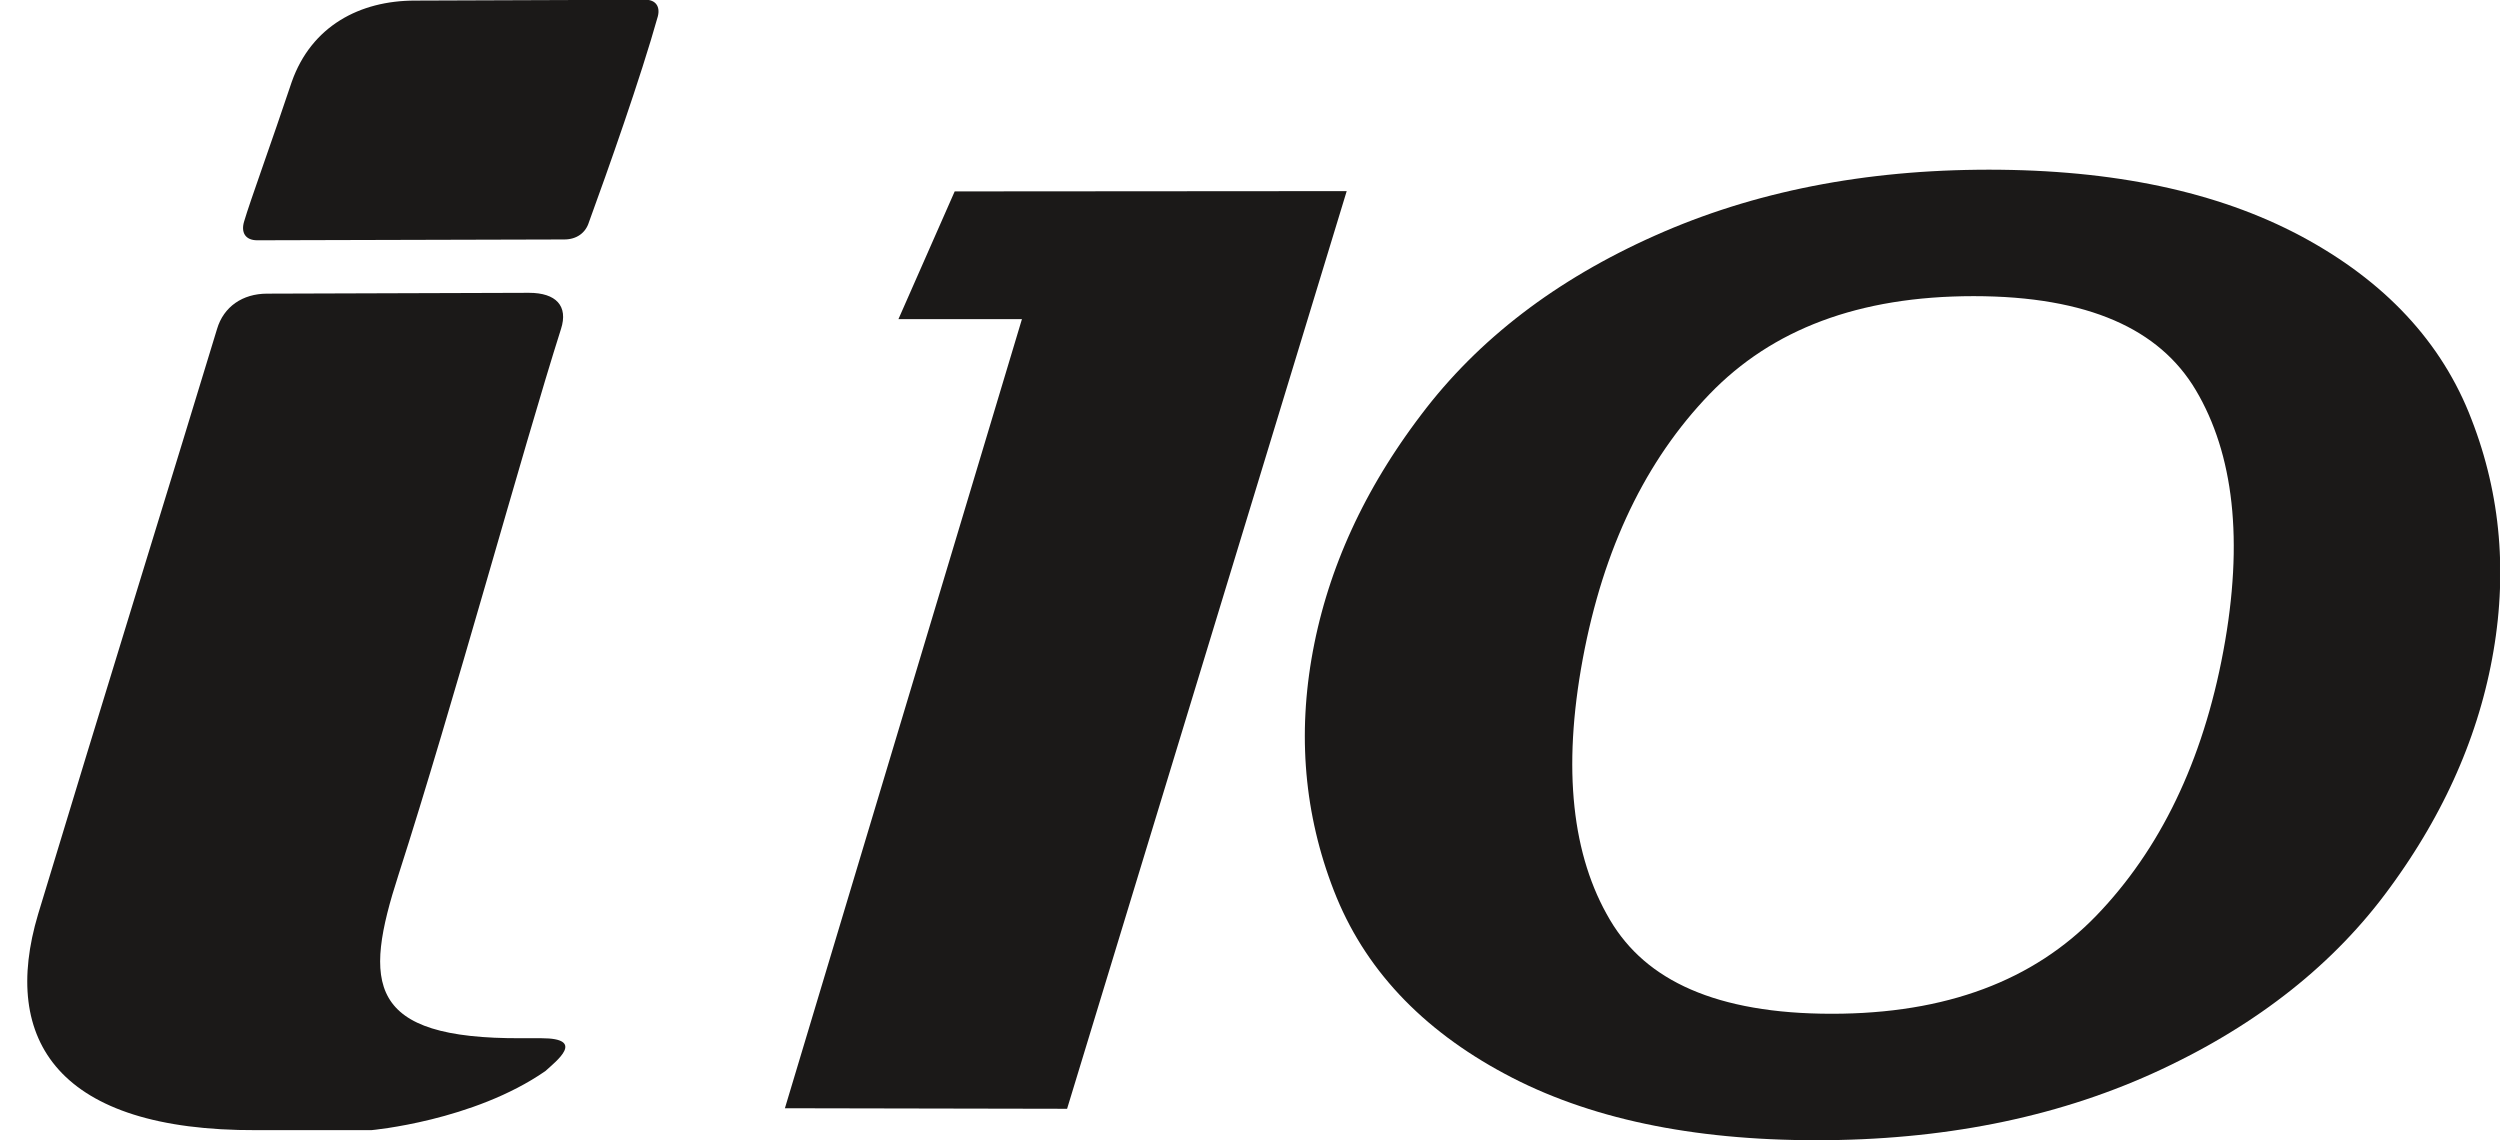
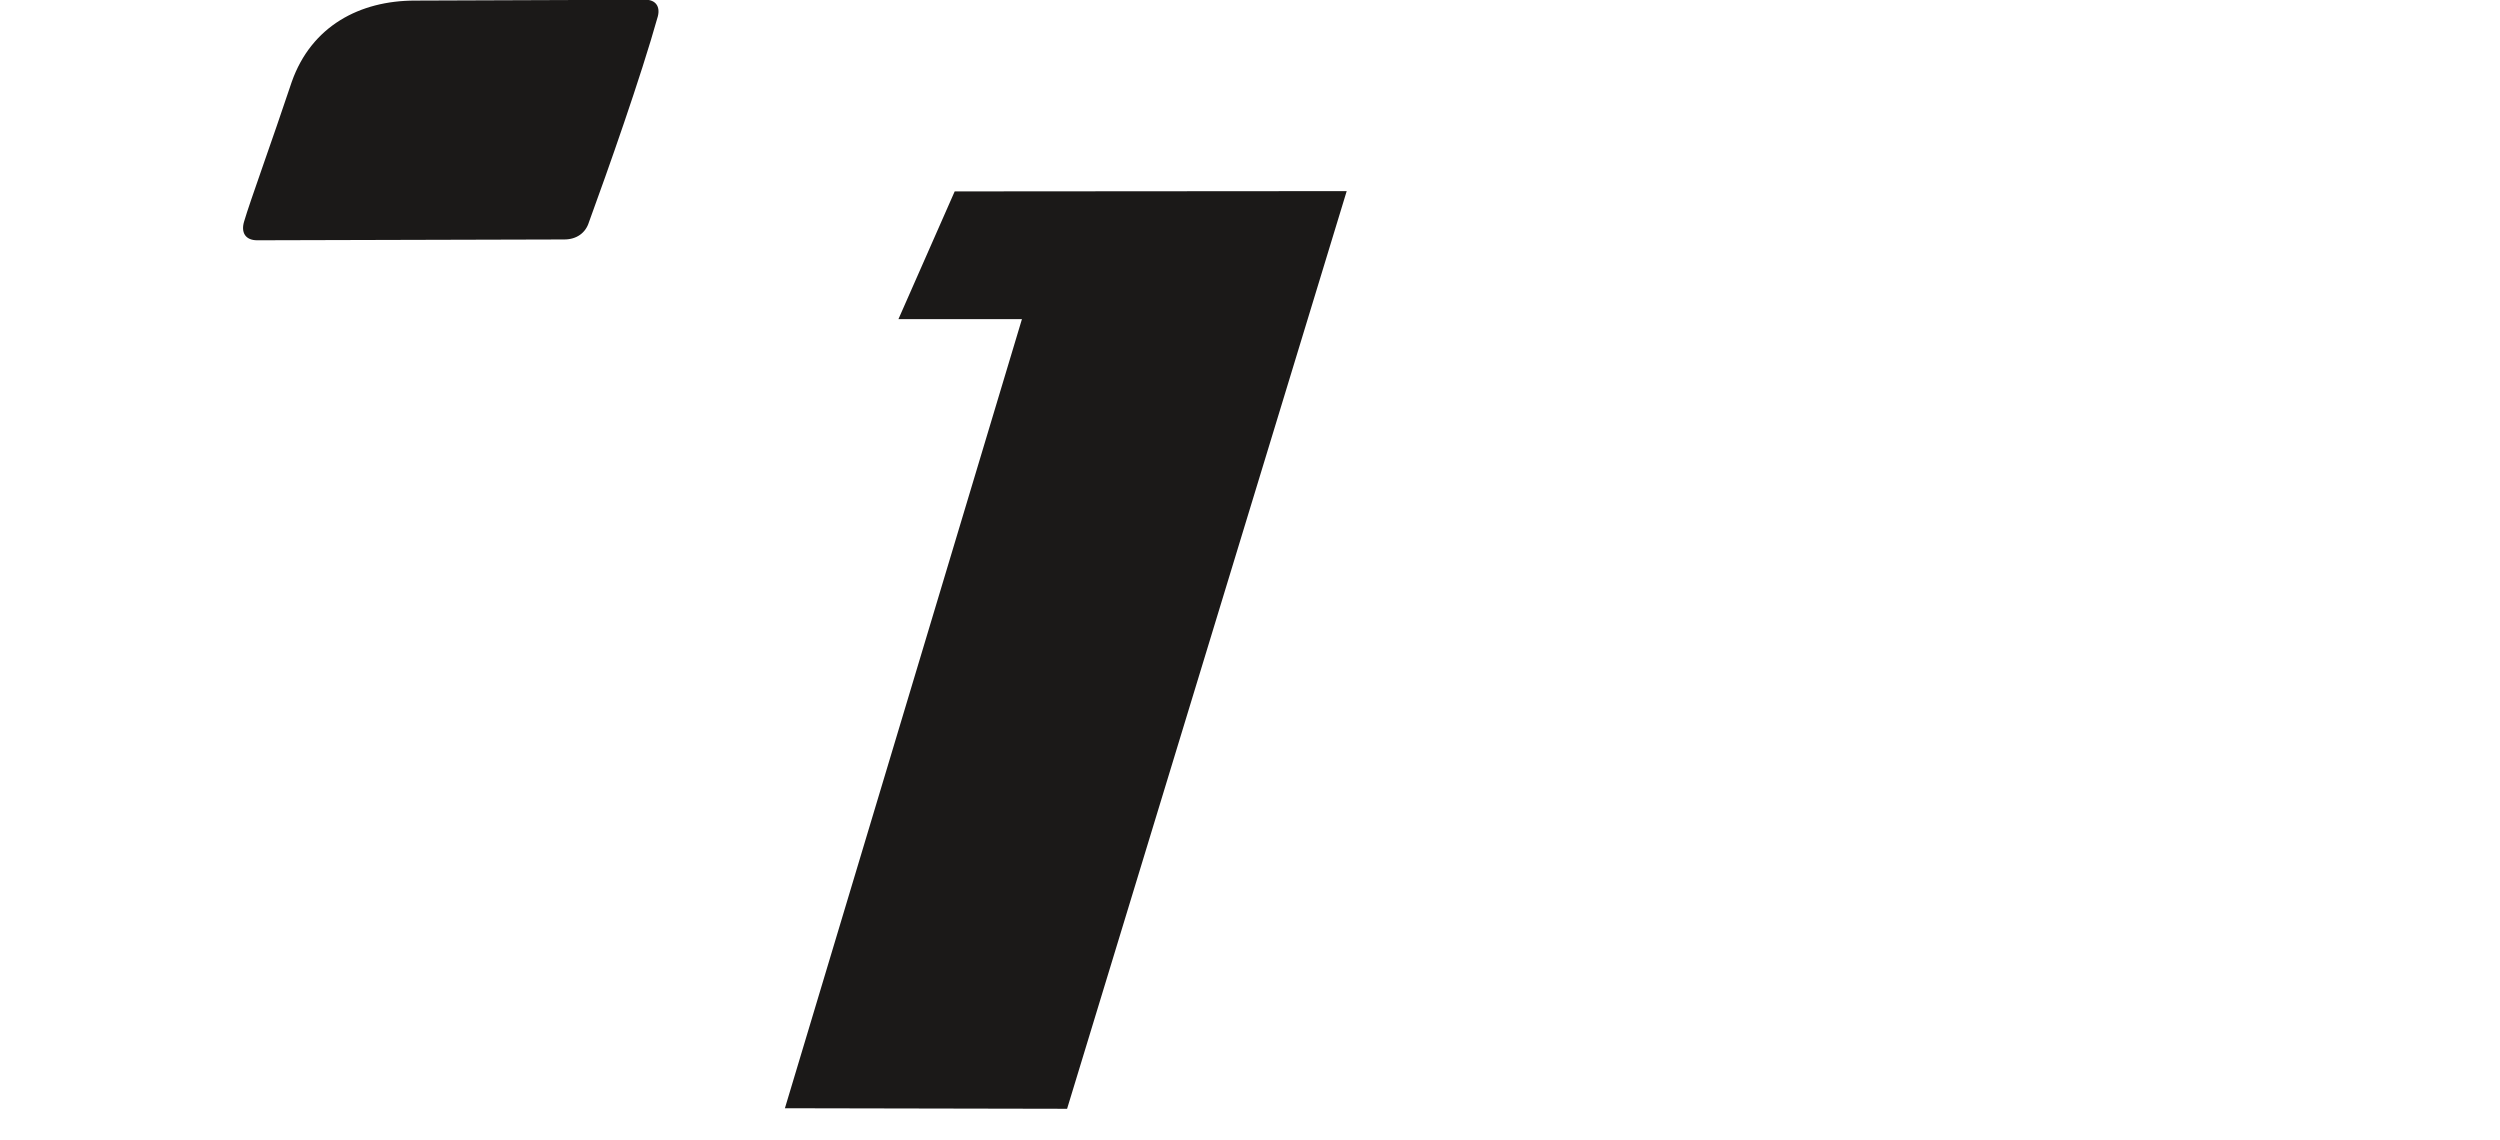
<svg xmlns="http://www.w3.org/2000/svg" width="716.4pt" height="326.8pt" viewBox="0 0 716.4 326.8" version="1.1">
  <defs>
    <clipPath id="clip1">
      <path d="M 373 48 L 716.398 48 L 716.398 326.801 L 373 326.801 Z M 373 48 " />
    </clipPath>
  </defs>
  <g id="surface1">
    <g clip-path="url(#clip1)" clip-rule="nonzero">
-       <path style=" stroke:none;fill-rule:evenodd;fill:rgb(10.594%,9.813%,9.424%);fill-opacity:1;" d="M 520.52 326.742 L 517.191 326.723 L 513.898 326.668 L 510.641 326.578 L 507.418 326.449 L 504.227 326.285 L 501.074 326.082 L 497.953 325.844 L 494.867 325.57 L 491.816 325.258 L 488.801 324.91 L 485.816 324.523 L 482.871 324.098 L 479.957 323.637 L 477.078 323.141 L 474.234 322.605 L 471.422 322.031 L 468.648 321.422 L 465.906 320.773 L 463.199 320.086 L 460.527 319.363 L 457.891 318.602 L 455.289 317.801 L 452.723 316.961 L 450.188 316.086 L 447.688 315.172 L 445.227 314.219 L 442.797 313.23 L 440.402 312.199 L 438.043 311.133 L 435.723 310.027 L 433.434 308.883 L 431.191 307.703 L 428.984 306.496 L 426.816 305.262 L 424.691 303.996 L 422.605 302.703 L 420.566 301.383 L 418.57 300.035 L 416.613 298.656 L 414.703 297.254 L 412.836 295.816 L 411.008 294.355 L 409.227 292.867 L 407.488 291.348 L 405.797 289.801 L 404.148 288.227 L 402.543 286.625 L 400.98 284.992 L 399.465 283.332 L 397.996 281.645 L 396.57 279.93 L 395.188 278.188 L 393.855 276.418 L 392.566 274.621 L 391.324 272.797 L 390.125 270.945 L 388.977 269.066 L 387.871 267.16 L 386.812 265.227 L 385.801 263.27 L 384.836 261.285 L 383.918 259.277 L 383.047 257.242 L 382.223 255.191 L 381.449 253.148 L 380.715 251.102 L 380.016 249.051 L 379.355 246.988 L 378.734 244.918 L 378.148 242.844 L 377.602 240.762 L 377.094 238.672 L 376.621 236.574 L 376.188 234.473 L 375.789 232.359 L 375.43 230.246 L 375.109 228.121 L 374.828 225.988 L 374.582 223.852 L 374.375 221.711 L 374.207 219.559 L 374.074 217.402 L 373.984 215.242 L 373.926 213.07 L 373.91 210.898 L 373.93 208.715 L 373.988 206.531 L 374.086 204.336 L 374.219 202.137 L 374.391 199.934 L 374.602 197.723 L 374.848 195.504 L 375.137 193.281 L 375.457 191.055 L 375.82 188.82 L 376.219 186.582 L 376.652 184.355 L 377.117 182.133 L 377.621 179.922 L 378.156 177.715 L 378.73 175.516 L 379.336 173.32 L 379.977 171.137 L 380.652 168.957 L 381.363 166.785 L 382.105 164.621 L 382.887 162.465 L 383.703 160.312 L 384.551 158.168 L 385.434 156.035 L 386.352 153.906 L 387.309 151.785 L 388.293 149.668 L 389.316 147.562 L 390.375 145.461 L 391.465 143.371 L 392.594 141.285 L 393.754 139.207 L 394.949 137.137 L 396.18 135.074 L 397.445 133.02 L 398.742 130.969 L 400.078 128.93 L 401.445 126.895 L 402.848 124.867 L 404.285 122.848 L 405.754 120.836 L 407.258 118.836 L 408.793 116.836 L 410.375 114.848 L 411.992 112.887 L 413.645 110.953 L 415.336 109.043 L 417.059 107.16 L 418.82 105.305 L 420.617 103.473 L 422.449 101.668 L 424.312 99.891 L 426.215 98.141 L 428.156 96.418 L 430.129 94.719 L 432.137 93.047 L 434.18 91.402 L 436.258 89.785 L 438.371 88.191 L 440.52 86.625 L 442.703 85.086 L 444.922 83.574 L 447.176 82.09 L 449.465 80.633 L 451.789 79.199 L 454.148 77.793 L 456.543 76.414 L 458.969 75.062 L 461.434 73.734 L 463.93 72.438 L 466.461 71.164 L 469.027 69.914 L 471.629 68.695 L 474.266 67.504 L 476.922 66.34 L 479.605 65.211 L 482.309 64.121 L 485.035 63.066 L 487.785 62.051 L 490.551 61.07 L 493.344 60.129 L 496.152 59.223 L 498.988 58.355 L 501.84 57.523 L 504.715 56.73 L 507.613 55.977 L 510.531 55.258 L 513.469 54.574 L 516.426 53.93 L 519.406 53.324 L 522.41 52.754 L 525.434 52.219 L 528.477 51.723 L 531.539 51.266 L 534.625 50.84 L 537.73 50.457 L 540.859 50.109 L 544.008 49.797 L 547.176 49.52 L 550.363 49.281 L 553.574 49.082 L 556.809 48.918 L 560.059 48.789 L 563.332 48.699 L 566.629 48.645 L 569.941 48.625 L 573.262 48.645 L 576.547 48.699 L 579.797 48.789 L 583.012 48.918 L 586.195 49.082 L 589.344 49.285 L 592.457 49.523 L 595.539 49.797 L 598.586 50.109 L 601.598 50.457 L 604.578 50.844 L 607.523 51.27 L 610.438 51.73 L 613.312 52.227 L 616.16 52.762 L 618.973 53.336 L 621.75 53.945 L 624.492 54.594 L 627.203 55.281 L 629.879 56.004 L 632.523 56.766 L 635.133 57.566 L 637.711 58.402 L 640.254 59.277 L 642.762 60.191 L 645.234 61.141 L 647.676 62.133 L 650.082 63.16 L 652.457 64.227 L 654.793 65.332 L 657.098 66.477 L 659.371 67.656 L 661.586 68.871 L 663.754 70.105 L 665.879 71.371 L 667.965 72.664 L 670.004 73.984 L 672 75.332 L 673.957 76.711 L 675.867 78.117 L 677.734 79.551 L 679.559 81.012 L 681.34 82.5 L 683.078 84.02 L 684.77 85.566 L 686.418 87.145 L 688.02 88.746 L 689.578 90.379 L 691.094 92.039 L 692.559 93.727 L 693.984 95.441 L 695.359 97.188 L 696.691 98.957 L 697.977 100.754 L 699.215 102.582 L 700.406 104.434 L 701.551 106.312 L 702.648 108.223 L 703.703 110.152 L 704.707 112.113 L 705.664 114.098 L 706.574 116.109 L 707.438 118.148 L 708.242 120.188 L 709.012 122.219 L 709.746 124.266 L 710.445 126.32 L 711.102 128.383 L 711.723 130.453 L 712.305 132.531 L 712.848 134.613 L 713.355 136.703 L 713.824 138.801 L 714.254 140.906 L 714.645 143.016 L 715 145.133 L 715.316 147.258 L 715.594 149.391 L 715.832 151.527 L 716.035 153.672 L 716.199 155.82 L 716.324 157.977 L 716.41 160.137 L 716.461 162.305 L 716.477 164.48 L 716.449 166.66 L 716.387 168.848 L 716.285 171.039 L 716.148 173.238 L 715.973 175.441 L 715.762 177.652 L 715.508 179.867 L 715.223 182.09 L 714.898 184.316 L 714.535 186.547 L 714.137 188.785 L 713.703 191.012 L 713.238 193.23 L 712.734 195.445 L 712.199 197.648 L 711.629 199.848 L 711.023 202.039 L 710.383 204.223 L 709.711 206.398 L 709 208.566 L 708.258 210.727 L 707.48 212.883 L 706.672 215.027 L 705.824 217.168 L 704.945 219.297 L 704.031 221.422 L 703.086 223.539 L 702.105 225.648 L 701.09 227.75 L 700.039 229.844 L 698.957 231.93 L 697.84 234.012 L 696.691 236.082 L 695.508 238.148 L 694.289 240.203 L 693.039 242.254 L 691.754 244.297 L 690.438 246.332 L 689.086 248.359 L 687.703 250.379 L 686.285 252.391 L 684.832 254.398 L 683.344 256.402 L 681.812 258.398 L 680.242 260.371 L 678.637 262.316 L 676.992 264.242 L 675.312 266.137 L 673.598 268.008 L 671.848 269.855 L 670.059 271.676 L 668.238 273.473 L 666.379 275.242 L 664.484 276.984 L 662.559 278.703 L 660.594 280.398 L 658.594 282.062 L 656.559 283.707 L 654.488 285.32 L 652.383 286.91 L 650.242 288.477 L 648.07 290.016 L 645.859 291.527 L 643.617 293.016 L 641.34 294.477 L 639.027 295.914 L 636.684 297.32 L 634.301 298.707 L 631.887 300.066 L 629.438 301.398 L 626.957 302.703 L 624.441 303.984 L 621.891 305.242 L 619.309 306.473 L 616.684 307.68 L 614.02 308.855 L 611.332 309.996 L 608.621 311.098 L 605.891 312.16 L 603.137 313.188 L 600.363 314.176 L 597.566 315.129 L 594.746 316.043 L 591.906 316.918 L 589.043 317.758 L 586.156 318.559 L 583.25 319.32 L 580.32 320.047 L 577.371 320.734 L 574.398 321.387 L 571.406 322 L 568.387 322.574 L 565.352 323.113 L 562.289 323.613 L 559.211 324.078 L 556.105 324.504 L 552.98 324.895 L 549.832 325.246 L 546.664 325.559 L 543.473 325.836 L 540.258 326.078 L 537.023 326.281 L 533.766 326.449 L 530.488 326.578 L 527.188 326.668 L 523.863 326.723 Z M 524.902 290.504 L 527.961 290.477 L 530.973 290.391 L 533.938 290.254 L 536.859 290.055 L 539.734 289.805 L 542.562 289.5 L 545.344 289.137 L 548.082 288.719 L 550.773 288.25 L 553.418 287.723 L 556.02 287.141 L 558.578 286.504 L 561.09 285.816 L 563.555 285.07 L 565.977 284.273 L 568.355 283.422 L 570.691 282.516 L 572.984 281.555 L 575.234 280.539 L 577.441 279.473 L 579.605 278.352 L 581.727 277.176 L 583.809 275.941 L 585.848 274.66 L 587.848 273.316 L 589.805 271.922 L 591.723 270.473 L 593.602 268.969 L 595.438 267.406 L 597.238 265.793 L 598.996 264.121 L 600.719 262.387 L 602.406 260.602 L 604.066 258.77 L 605.691 256.898 L 607.277 254.992 L 608.832 253.051 L 610.348 251.074 L 611.828 249.059 L 613.273 247.008 L 614.684 244.918 L 616.059 242.793 L 617.398 240.629 L 618.699 238.43 L 619.965 236.191 L 621.195 233.918 L 622.391 231.605 L 623.547 229.258 L 624.668 226.871 L 625.754 224.449 L 626.805 221.988 L 627.816 219.492 L 628.797 216.953 L 629.734 214.383 L 630.641 211.77 L 631.508 209.121 L 632.336 206.438 L 633.133 203.711 L 633.887 200.949 L 634.609 198.152 L 635.293 195.316 L 635.938 192.441 L 636.547 189.531 L 637.117 186.582 L 637.645 183.629 L 638.121 180.715 L 638.547 177.84 L 638.918 175.004 L 639.242 172.207 L 639.512 169.453 L 639.73 166.738 L 639.902 164.062 L 640.02 161.426 L 640.09 158.832 L 640.105 156.277 L 640.074 153.762 L 639.992 151.285 L 639.859 148.852 L 639.68 146.457 L 639.449 144.105 L 639.168 141.789 L 638.84 139.516 L 638.461 137.281 L 638.035 135.086 L 637.562 132.934 L 637.043 130.816 L 636.473 128.742 L 635.855 126.707 L 635.191 124.707 L 634.48 122.75 L 633.723 120.828 L 632.918 118.945 L 632.066 117.102 L 631.168 115.293 L 630.223 113.523 L 629.238 111.809 L 628.215 110.156 L 627.137 108.57 L 626.004 107.039 L 624.812 105.559 L 623.566 104.137 L 622.266 102.766 L 620.902 101.449 L 619.484 100.18 L 618.004 98.961 L 616.465 97.793 L 614.863 96.676 L 613.199 95.605 L 611.469 94.582 L 609.672 93.609 L 607.812 92.688 L 605.883 91.812 L 603.887 90.988 L 601.824 90.211 L 599.691 89.488 L 597.484 88.812 L 595.215 88.191 L 592.871 87.621 L 590.457 87.102 L 587.973 86.637 L 585.418 86.223 L 582.789 85.863 L 580.094 85.559 L 577.328 85.309 L 574.492 85.113 L 571.586 84.977 L 568.609 84.891 L 565.562 84.863 L 562.492 84.891 L 559.473 84.977 L 556.5 85.113 L 553.57 85.312 L 550.691 85.562 L 547.859 85.867 L 545.074 86.23 L 542.336 86.648 L 539.645 87.117 L 537 87.645 L 534.398 88.227 L 531.844 88.863 L 529.336 89.551 L 526.875 90.293 L 524.457 91.094 L 522.082 91.945 L 519.754 92.852 L 517.469 93.809 L 515.227 94.824 L 513.027 95.891 L 510.871 97.012 L 508.758 98.188 L 506.684 99.418 L 504.652 100.703 L 502.664 102.043 L 500.715 103.438 L 498.809 104.887 L 496.941 106.391 L 495.113 107.949 L 493.324 109.566 L 491.574 111.238 L 489.855 112.977 L 488.164 114.766 L 486.508 116.598 L 484.883 118.465 L 483.297 120.371 L 481.75 122.309 L 480.234 124.285 L 478.758 126.301 L 477.316 128.348 L 475.91 130.434 L 474.543 132.559 L 473.211 134.719 L 471.91 136.918 L 470.652 139.152 L 469.426 141.422 L 468.238 143.734 L 467.086 146.078 L 465.969 148.465 L 464.887 150.887 L 463.844 153.348 L 462.832 155.844 L 461.859 158.379 L 460.926 160.953 L 460.023 163.562 L 459.16 166.215 L 458.332 168.902 L 457.543 171.629 L 456.789 174.391 L 456.07 177.195 L 455.387 180.035 L 454.742 182.914 L 454.133 185.832 L 453.562 188.785 L 453.035 191.734 L 452.559 194.645 L 452.133 197.516 L 451.758 200.352 L 451.434 203.145 L 451.16 205.898 L 450.938 208.613 L 450.766 211.285 L 450.641 213.922 L 450.57 216.516 L 450.547 219.074 L 450.574 221.59 L 450.652 224.066 L 450.781 226.5 L 450.957 228.898 L 451.184 231.254 L 451.457 233.566 L 451.781 235.844 L 452.152 238.082 L 452.574 240.277 L 453.043 242.434 L 453.559 244.547 L 454.125 246.625 L 454.738 248.664 L 455.398 250.66 L 456.105 252.621 L 456.859 254.543 L 457.66 256.426 L 458.512 258.27 L 459.406 260.074 L 460.352 261.844 L 461.336 263.57 L 462.359 265.23 L 463.426 266.816 L 464.551 268.348 L 465.73 269.82 L 466.965 271.242 L 468.258 272.613 L 469.609 273.93 L 471.02 275.199 L 472.488 276.414 L 474.02 277.582 L 475.613 278.699 L 477.273 279.766 L 478.992 280.789 L 480.781 281.758 L 482.633 282.684 L 484.555 283.555 L 486.547 284.379 L 488.605 285.156 L 490.734 285.879 L 492.938 286.555 L 495.207 287.176 L 497.551 287.746 L 499.961 288.266 L 502.449 288.73 L 505.004 289.145 L 507.633 289.504 L 510.332 289.809 L 513.102 290.059 L 515.945 290.254 L 518.859 290.391 L 521.844 290.477 Z M 524.902 290.504 " />
-     </g>
+       </g>
    <path style=" stroke:none;fill-rule:evenodd;fill:rgb(10.594%,9.813%,9.424%);fill-opacity:1;" d="M 184.992 -0.07 C 177.23 -0.07 118.891 0.168 118.891 0.168 C 103.129 0.168 89.25 7.457 83.605 23.457 C 77.957 40.391 71.605 57.801 69.961 63.445 C 69.02 66.504 70.195 68.855 73.723 68.855 C 161.703 68.621 161.703 68.621 161.703 68.621 C 165.234 68.621 167.82 66.738 168.762 63.68 C 174.172 48.859 183.582 22.277 188.523 4.637 C 189.227 1.812 187.816 -0.07 184.992 -0.07 Z M 184.992 -0.07 " />
-     <path style=" stroke:none;fill-rule:evenodd;fill:rgb(10.594%,9.813%,9.424%);fill-opacity:1;" d="M 155.117 297.512 C 149.941 297.512 152.531 297.512 149.473 297.512 C 105.012 297.746 104.07 281.984 114.188 250.699 C 129.711 202.473 149.707 129.078 160.762 94.262 C 162.879 87.676 159.352 83.91 151.59 83.91 C 76.547 84.148 76.547 84.148 76.547 84.148 C 69.488 84.148 64.078 87.91 62.199 94.262 C 52.082 127.668 28.324 204.355 10.914 261.988 C 0.094 298.215 16.797 324.094 73.488 323.855 C 106.422 323.855 106.422 323.855 106.422 323.855 C 106.422 323.855 135.594 321.27 156.293 306.918 C 159.352 304.098 168.055 297.512 155.117 297.512 Z M 155.117 297.512 " />
    <path style=" stroke:none;fill-rule:evenodd;fill:rgb(10.594%,9.813%,9.424%);fill-opacity:1;" d="M 224.922 317.578 L 292.844 91.457 L 257.453 91.457 L 273.578 54.848 L 385.91 54.766 L 305.785 317.734 Z M 224.922 317.578 " />
  </g>
</svg>